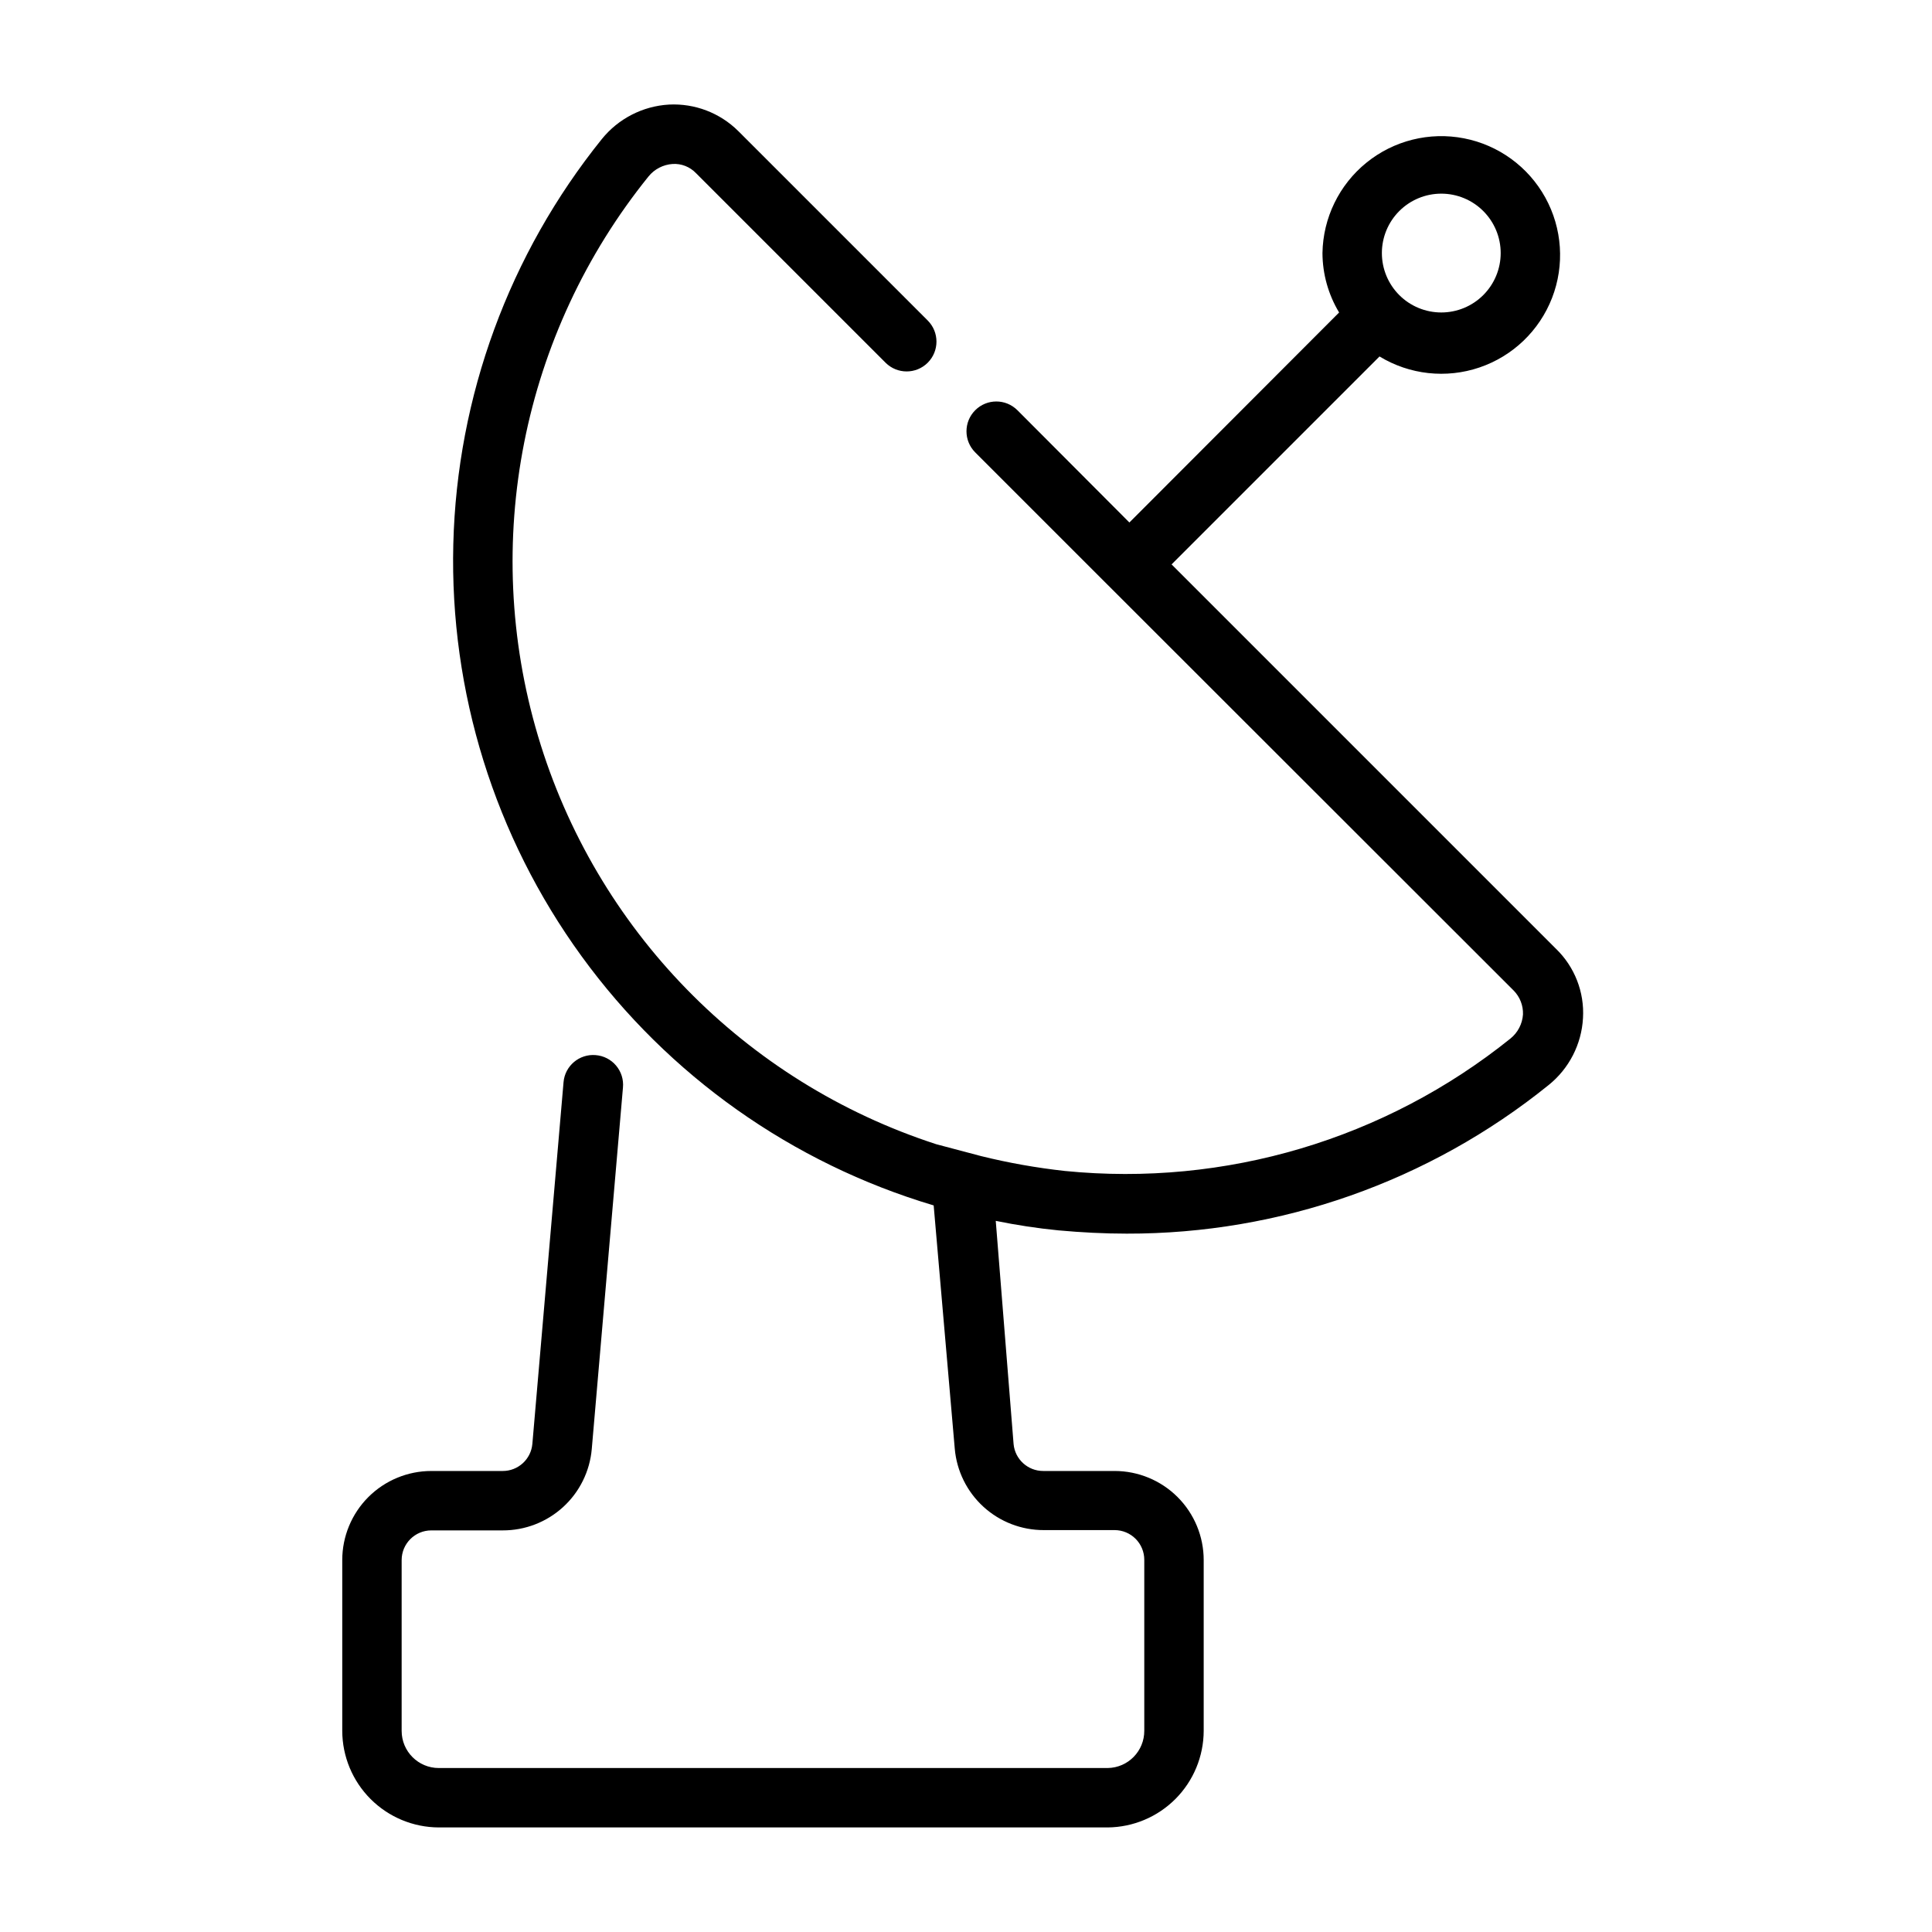
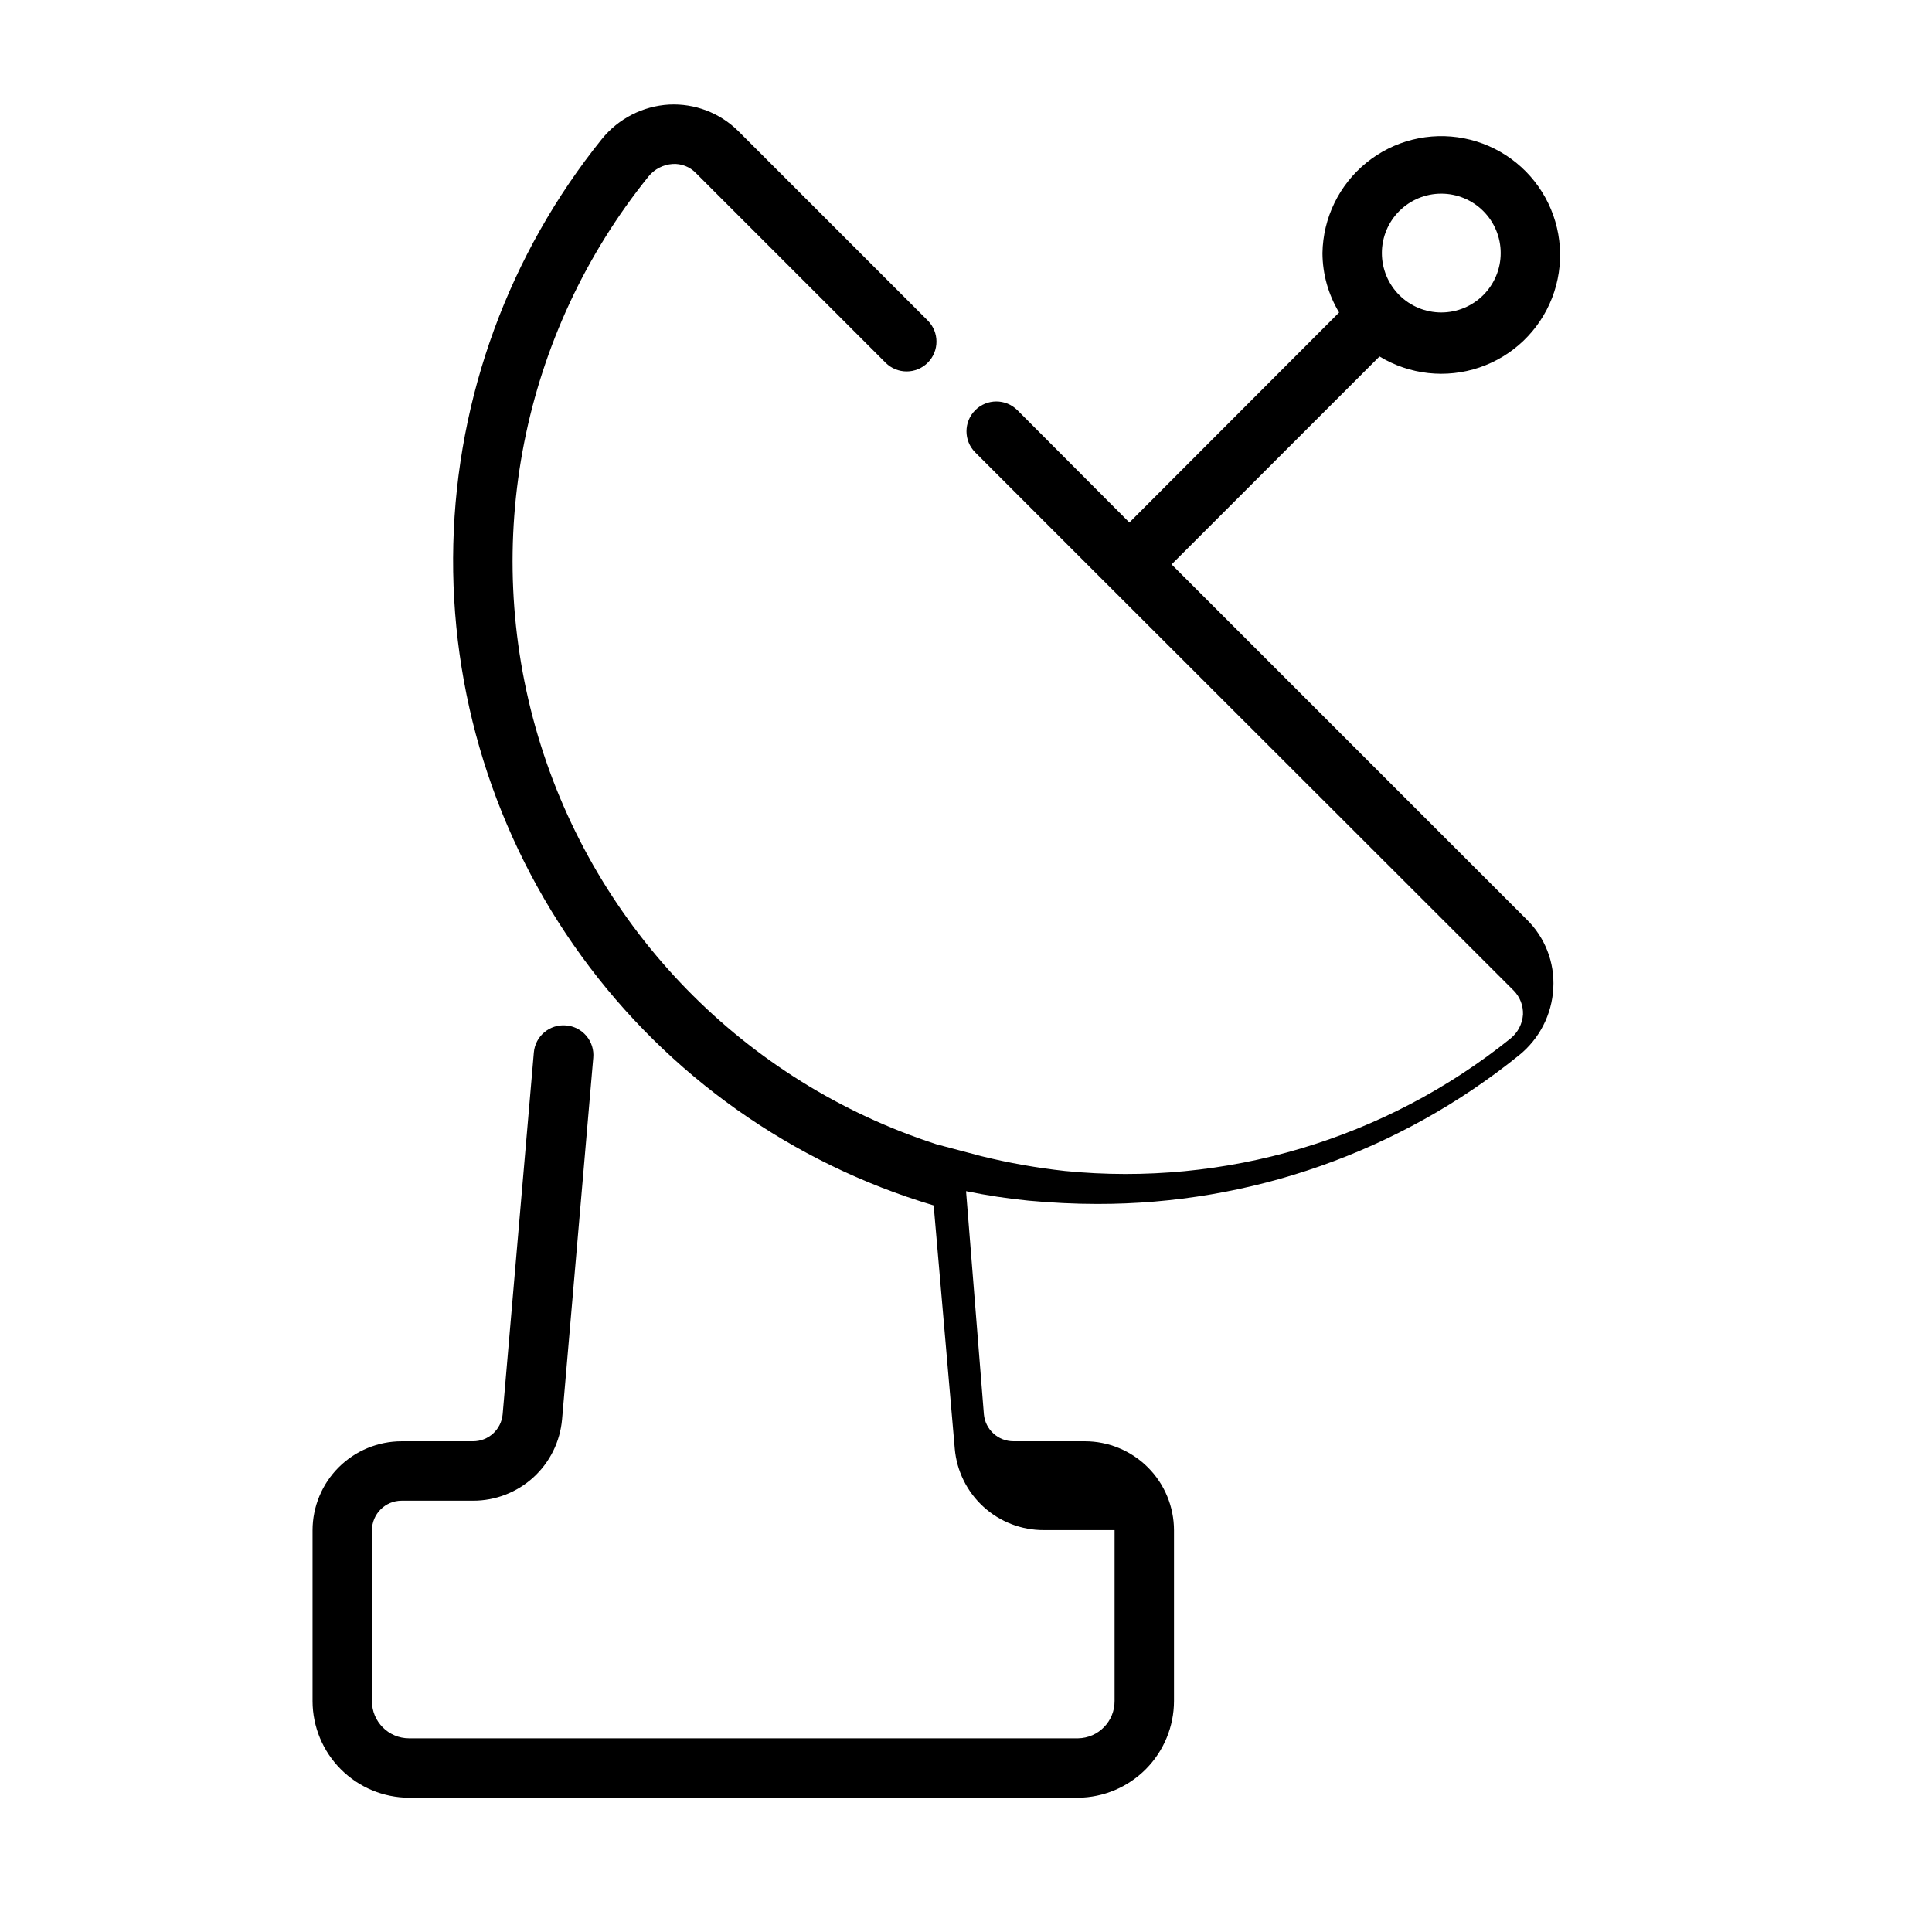
<svg xmlns="http://www.w3.org/2000/svg" fill="#000000" width="800px" height="800px" version="1.1" viewBox="144 144 512 512">
-   <path d="m556.34 395.43-101.86-101.86 55.105-55.105c7.961 4.844 17.66 5.914 26.488 2.918 8.828-2.996 15.871-9.746 19.242-18.438 3.367-8.691 2.711-18.43-1.793-26.59-4.5-8.16-12.387-13.91-21.535-15.695-9.152-1.785-18.621 0.574-25.859 6.445-7.242 5.867-11.512 14.645-11.66 23.965 0.023 5.551 1.547 10.988 4.41 15.742l-55.578 55.656-29.676-29.758v0.004c-3.086-3.09-8.09-3.09-11.18 0-3.086 3.086-3.086 8.09 0 11.176l35.266 35.266 107.46 107.38c1.637 1.68 2.519 3.953 2.438 6.297-0.164 2.496-1.363 4.805-3.305 6.379-33.238 26.727-75.641 39.332-118.08 35.109-7.477-0.82-14.895-2.133-22.199-3.938l-11.887-3.148c-50.848-16.488-90.32-56.945-105.56-108.18-15.238-51.234-4.285-106.69 29.285-148.29 1.57-1.941 3.883-3.141 6.375-3.309 2.332-0.148 4.609 0.746 6.219 2.441l50.223 50.223c3.09 3.086 8.094 3.086 11.18 0 3.086-3.086 3.086-8.09 0-11.18l-50.223-50.223c-4.859-4.809-11.516-7.352-18.344-7.004-6.949 0.402-13.41 3.715-17.789 9.129-24.559 30.492-38.395 68.219-39.371 107.36-0.977 39.141 10.965 77.508 33.973 109.18 23.008 31.676 55.809 54.895 93.328 66.066l5.59 64.473c0.512 5.902 3.227 11.398 7.602 15.391 4.375 3.996 10.09 6.203 16.016 6.18h18.734c2.086 0 4.09 0.828 5.566 2.305 1.477 1.477 2.305 3.481 2.305 5.566v45.266c0.043 5.402-4.277 9.832-9.684 9.918h-177.28c-5.434 0-9.84-4.406-9.84-9.84v-45.266c0-4.348 3.523-7.871 7.871-7.871h18.895c5.926 0.023 11.641-2.184 16.016-6.18 4.375-3.992 7.086-9.488 7.602-15.391l8.266-95.801c0.195-2.102-0.461-4.195-1.824-5.809-1.363-1.613-3.312-2.613-5.418-2.773-4.324-0.363-8.129 2.844-8.504 7.164l-8.266 95.883c-0.367 4.066-3.785 7.18-7.871 7.164h-18.895c-6.262 0-12.27 2.488-16.699 6.914-4.426 4.43-6.914 10.438-6.914 16.699v45.266c0.02 6.777 2.723 13.273 7.516 18.066s11.289 7.496 18.066 7.519h177.28c6.754-0.062 13.207-2.785 17.969-7.574 4.758-4.789 7.438-11.262 7.461-18.012v-45.266c0-6.262-2.488-12.27-6.918-16.699-4.43-4.426-10.438-6.914-16.699-6.914h-18.895c-4.086 0.016-7.504-3.098-7.871-7.164l-4.723-59.121c5.488 1.129 11.031 1.969 16.609 2.519 6.062 0.551 12.121 0.867 18.105 0.867 40.672 0.078 80.133-13.816 111.78-39.359 5.438-4.359 8.762-10.832 9.133-17.793 0.398-6.863-2.219-13.562-7.164-18.34zm-30.387-200.11c4.176 0 8.184 1.66 11.133 4.613 2.953 2.953 4.613 6.957 4.613 11.133 0 4.176-1.66 8.18-4.613 11.133-2.949 2.953-6.957 4.609-11.133 4.609s-8.18-1.656-11.133-4.609c-2.949-2.953-4.609-6.957-4.609-11.133 0-4.176 1.66-8.18 4.609-11.133 2.953-2.953 6.957-4.613 11.133-4.613z" />
+   <path d="m556.34 395.43-101.86-101.86 55.105-55.105c7.961 4.844 17.66 5.914 26.488 2.918 8.828-2.996 15.871-9.746 19.242-18.438 3.367-8.691 2.711-18.43-1.793-26.59-4.5-8.16-12.387-13.91-21.535-15.695-9.152-1.785-18.621 0.574-25.859 6.445-7.242 5.867-11.512 14.645-11.66 23.965 0.023 5.551 1.547 10.988 4.41 15.742l-55.578 55.656-29.676-29.758v0.004c-3.086-3.09-8.09-3.09-11.18 0-3.086 3.086-3.086 8.09 0 11.176l35.266 35.266 107.46 107.38c1.637 1.68 2.519 3.953 2.438 6.297-0.164 2.496-1.363 4.805-3.305 6.379-33.238 26.727-75.641 39.332-118.08 35.109-7.477-0.82-14.895-2.133-22.199-3.938l-11.887-3.148c-50.848-16.488-90.32-56.945-105.56-108.18-15.238-51.234-4.285-106.69 29.285-148.29 1.57-1.941 3.883-3.141 6.375-3.309 2.332-0.148 4.609 0.746 6.219 2.441l50.223 50.223c3.09 3.086 8.094 3.086 11.18 0 3.086-3.086 3.086-8.09 0-11.18l-50.223-50.223c-4.859-4.809-11.516-7.352-18.344-7.004-6.949 0.402-13.41 3.715-17.789 9.129-24.559 30.492-38.395 68.219-39.371 107.36-0.977 39.141 10.965 77.508 33.973 109.18 23.008 31.676 55.809 54.895 93.328 66.066l5.59 64.473c0.512 5.902 3.227 11.398 7.602 15.391 4.375 3.996 10.09 6.203 16.016 6.18h18.734v45.266c0.043 5.402-4.277 9.832-9.684 9.918h-177.28c-5.434 0-9.84-4.406-9.84-9.84v-45.266c0-4.348 3.523-7.871 7.871-7.871h18.895c5.926 0.023 11.641-2.184 16.016-6.18 4.375-3.992 7.086-9.488 7.602-15.391l8.266-95.801c0.195-2.102-0.461-4.195-1.824-5.809-1.363-1.613-3.312-2.613-5.418-2.773-4.324-0.363-8.129 2.844-8.504 7.164l-8.266 95.883c-0.367 4.066-3.785 7.18-7.871 7.164h-18.895c-6.262 0-12.27 2.488-16.699 6.914-4.426 4.43-6.914 10.438-6.914 16.699v45.266c0.02 6.777 2.723 13.273 7.516 18.066s11.289 7.496 18.066 7.519h177.28c6.754-0.062 13.207-2.785 17.969-7.574 4.758-4.789 7.438-11.262 7.461-18.012v-45.266c0-6.262-2.488-12.27-6.918-16.699-4.43-4.426-10.438-6.914-16.699-6.914h-18.895c-4.086 0.016-7.504-3.098-7.871-7.164l-4.723-59.121c5.488 1.129 11.031 1.969 16.609 2.519 6.062 0.551 12.121 0.867 18.105 0.867 40.672 0.078 80.133-13.816 111.78-39.359 5.438-4.359 8.762-10.832 9.133-17.793 0.398-6.863-2.219-13.562-7.164-18.34zm-30.387-200.11c4.176 0 8.184 1.66 11.133 4.613 2.953 2.953 4.613 6.957 4.613 11.133 0 4.176-1.66 8.18-4.613 11.133-2.949 2.953-6.957 4.609-11.133 4.609s-8.18-1.656-11.133-4.609c-2.949-2.953-4.609-6.957-4.609-11.133 0-4.176 1.66-8.18 4.609-11.133 2.953-2.953 6.957-4.613 11.133-4.613z" />
</svg>